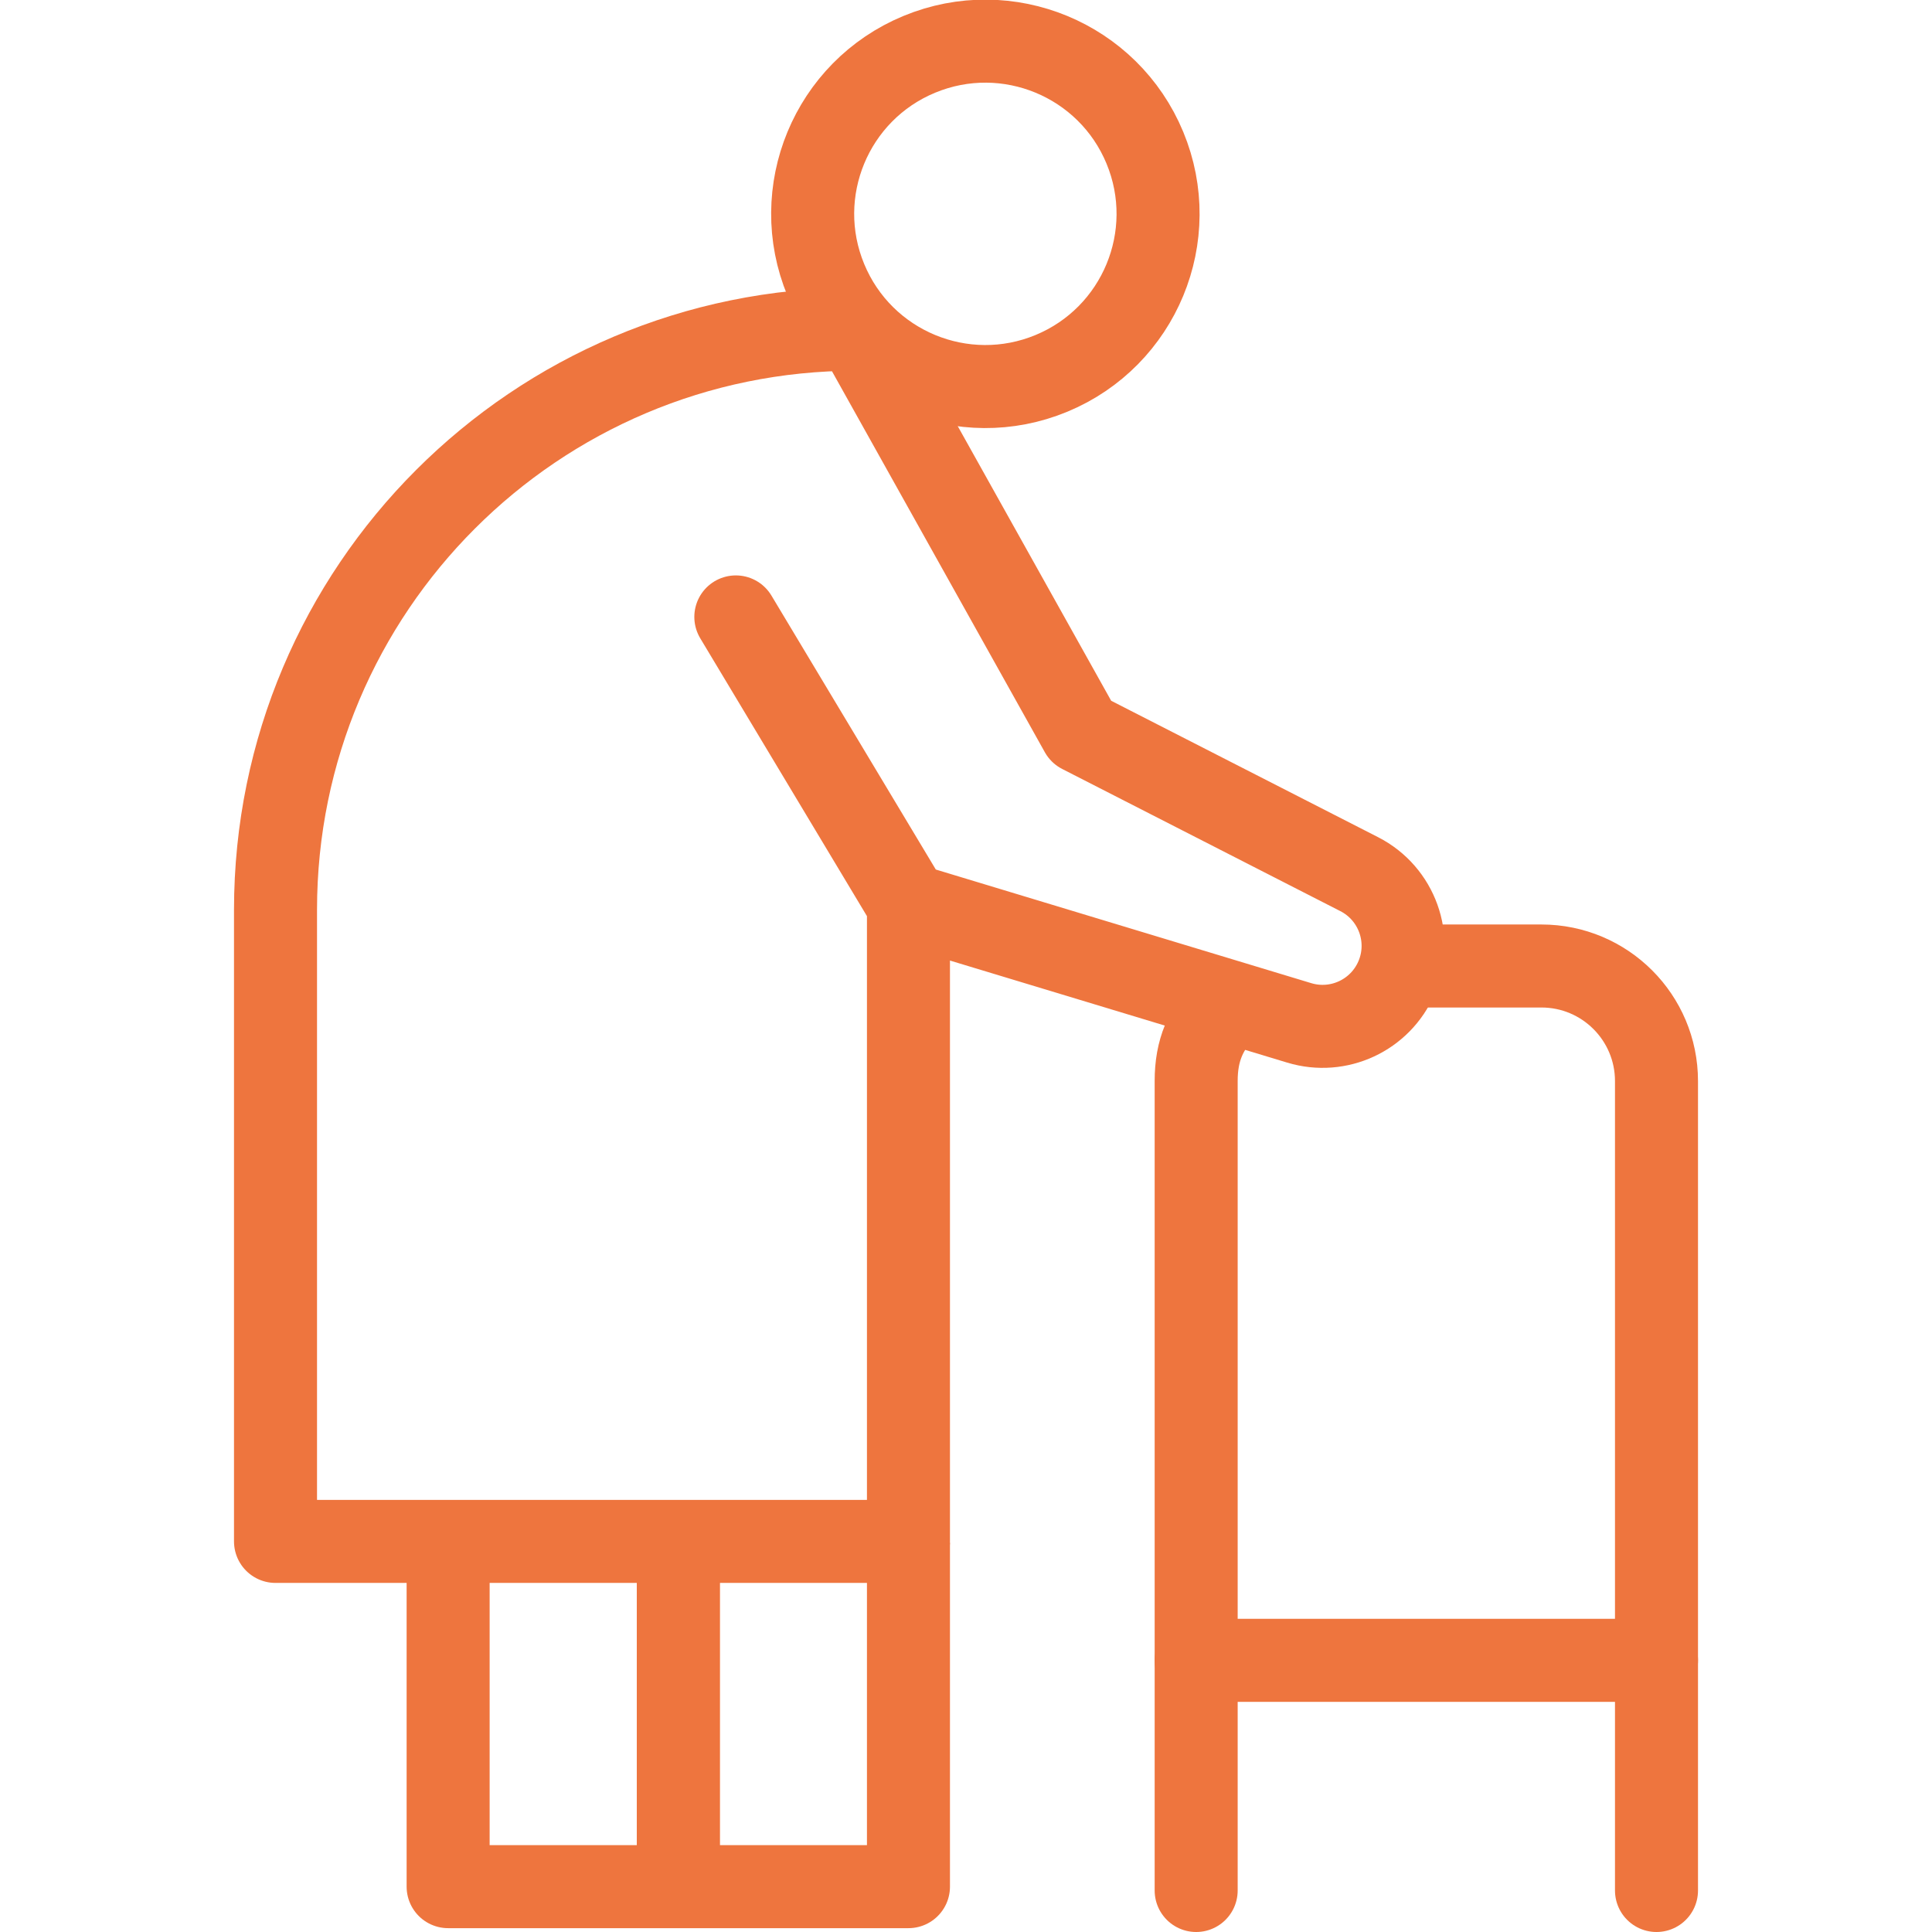
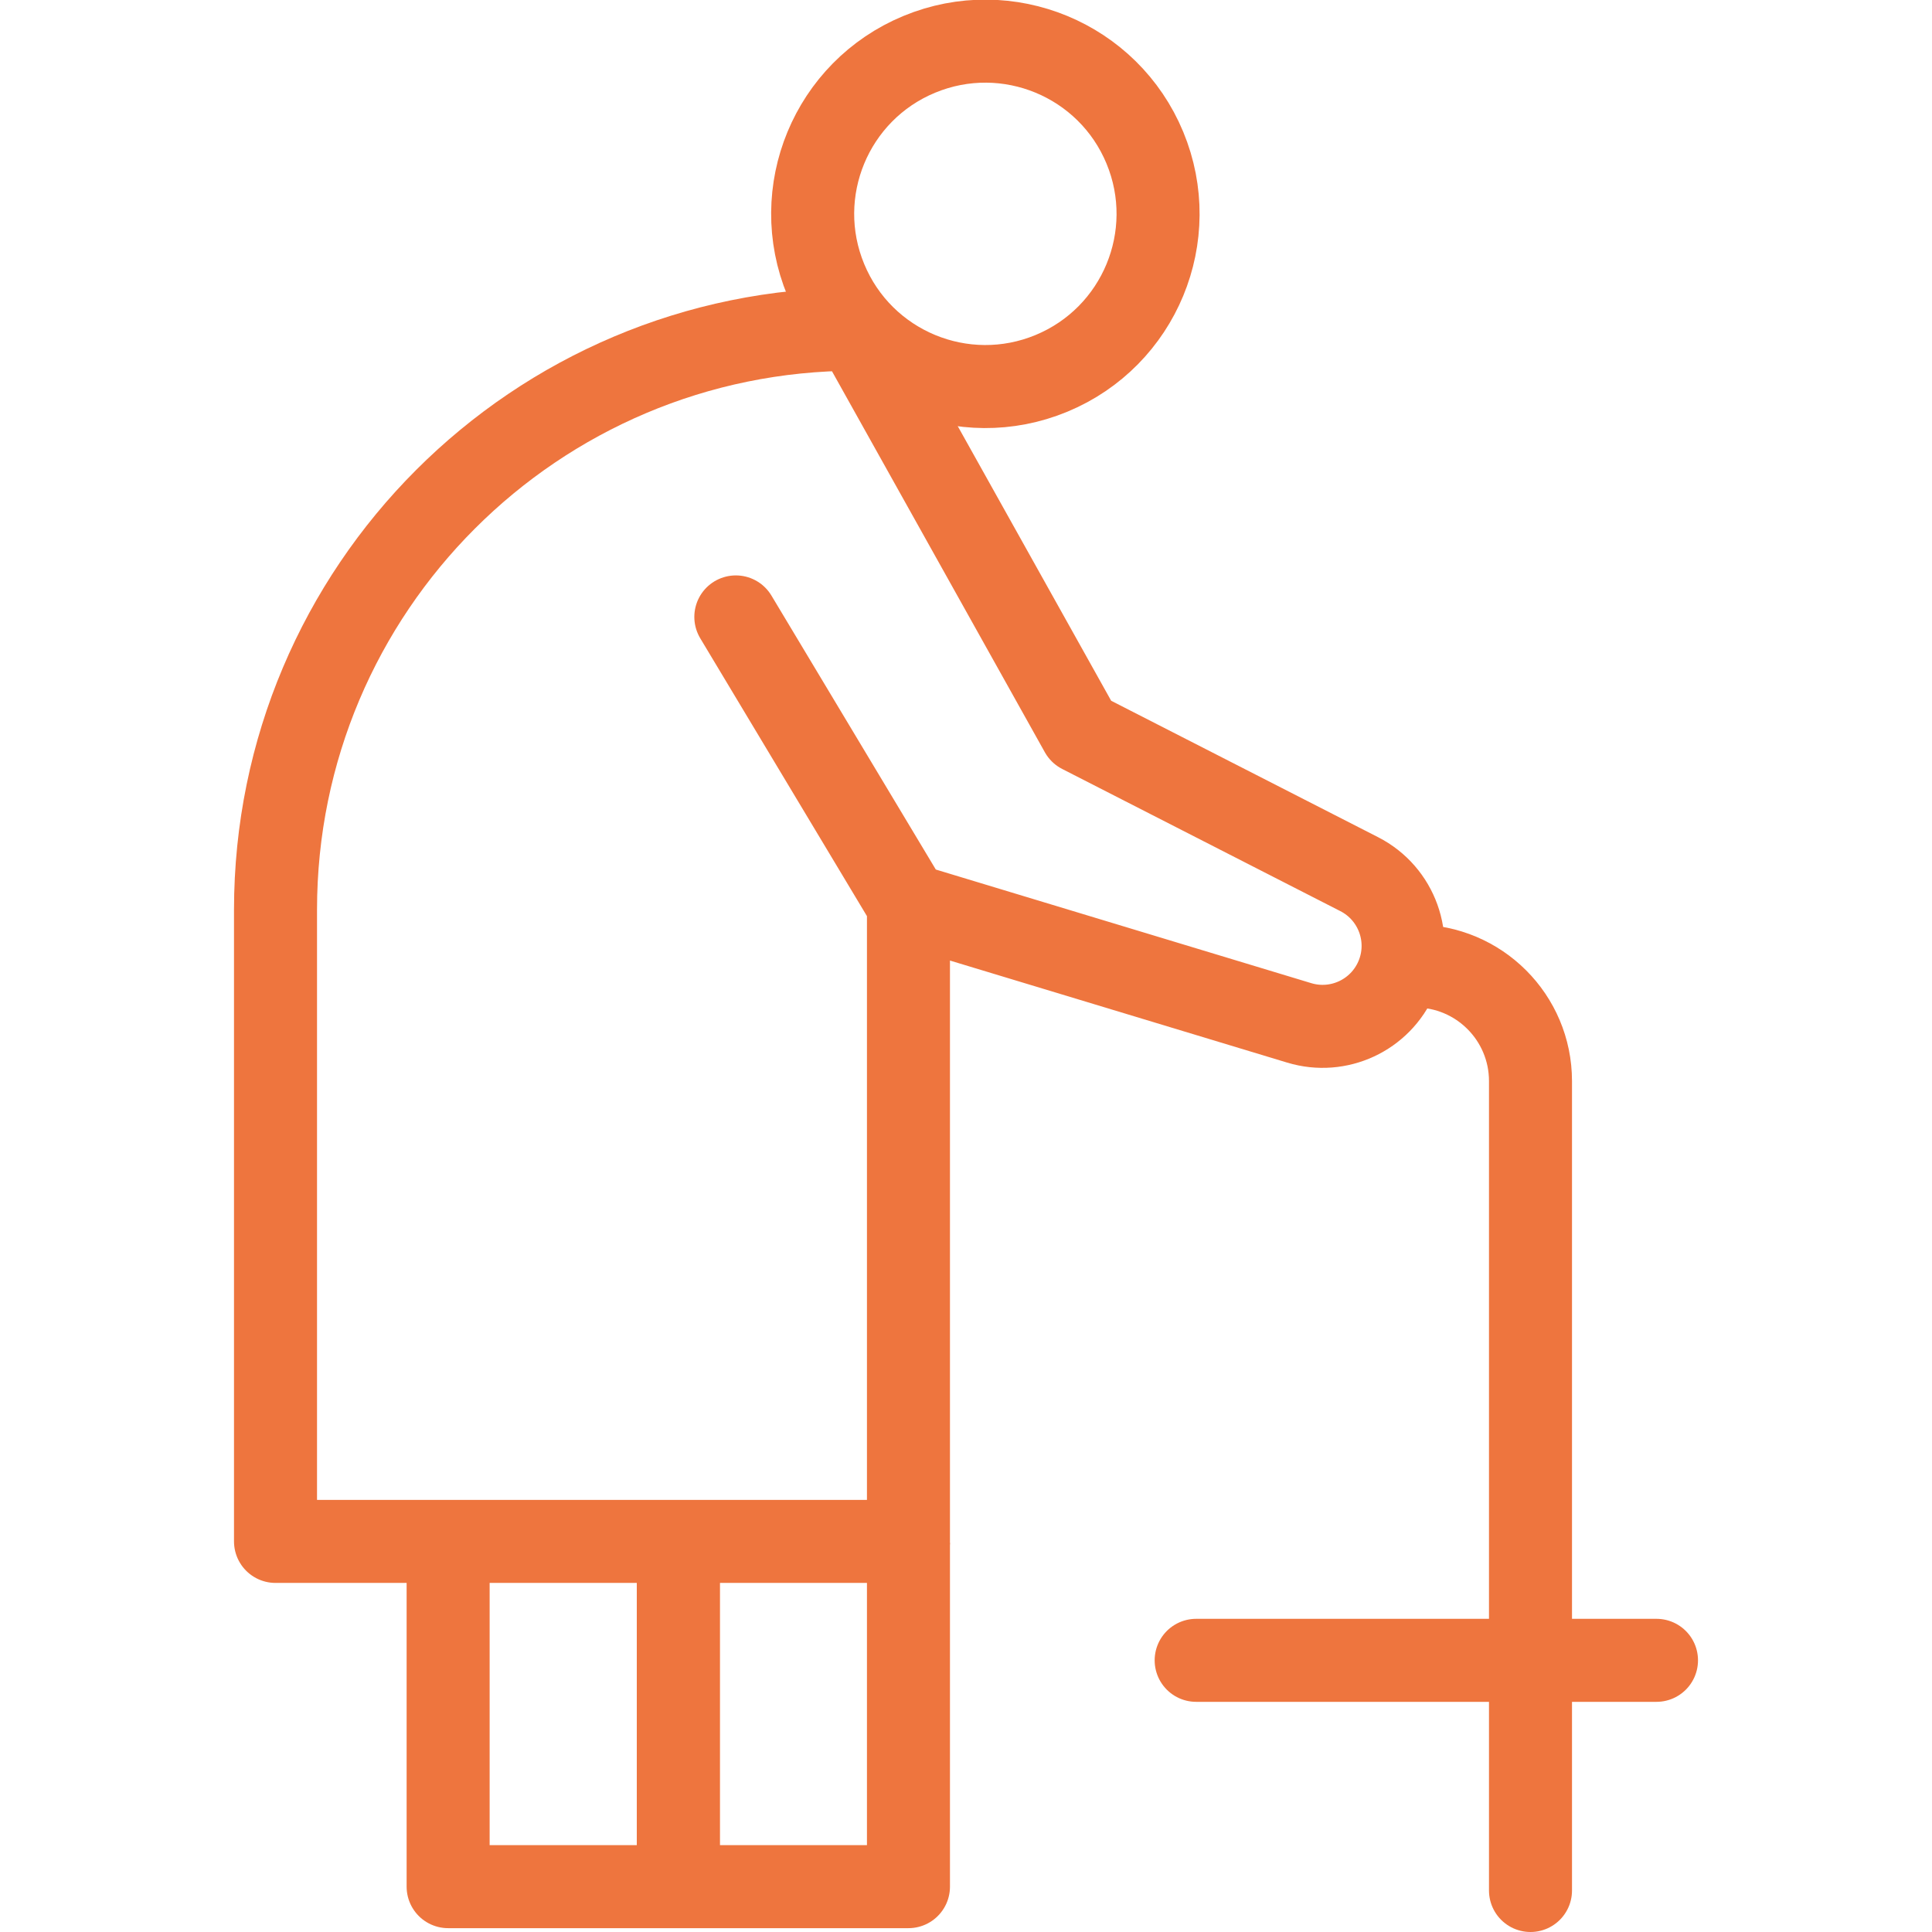
<svg xmlns="http://www.w3.org/2000/svg" version="1.1" id="Capa_1" x="0px" y="0px" viewBox="0 0 512 512" style="enable-background:new 0 0 512 512;" xml:space="preserve">
  <g>
    <polyline style="fill:none;stroke:#EE753E;stroke-width:22;stroke-linejoin:round;stroke-miterlimit:10;" points="118.759,408.49 &#10;&#09;&#09;118.759,499.983 179.755,499.983 179.755,408.828 &#09;" />
    <polyline style="fill:none;stroke:#EE753E;stroke-width:22;stroke-linejoin:round;stroke-miterlimit:10;" points="179.755,408.49 &#10;&#09;&#09;179.755,499.983 240.751,499.983 240.751,408.828 &#09;" />
    <g>
-       <path style="fill:none;stroke:#EE753E;stroke-width:22;stroke-linecap:round;stroke-linejoin:round;stroke-miterlimit:10;" d="&#10;&#09;&#09;&#09;M375.099,256h33.391c16.843,0,30.498,13.654,30.498,30.498V501" />
-       <path style="fill:none;stroke:#EE753E;stroke-width:22;stroke-linecap:round;stroke-linejoin:round;stroke-miterlimit:10;" d="&#10;&#09;&#09;&#09;M316.996,501V286.498c0-8.198,2.521-13.866,7.784-19.347" />
+       <path style="fill:none;stroke:#EE753E;stroke-width:22;stroke-linecap:round;stroke-linejoin:round;stroke-miterlimit:10;" d="&#10;&#09;&#09;&#09;M375.099,256c16.843,0,30.498,13.654,30.498,30.498V501" />
      <line style="fill:none;stroke:#EE753E;stroke-width:22;stroke-linecap:round;stroke-linejoin:round;stroke-miterlimit:10;" x1="316.996" y1="440.004" x2="438.987" y2="440.004" />
    </g>
    <path style="fill:none;stroke:#EE753E;stroke-width:22;stroke-linecap:round;stroke-linejoin:round;stroke-miterlimit:22.926;" d="&#10;&#09;&#09;M195.004,163.49l45.747,76.245l103.569,31.343c10.389,3.144,21.483-2.014,25.775-11.983v0c4.443-10.321,0.119-22.318-9.886-27.432&#10;&#09;&#09;l-73.711-37.674l-59.64-106.743c-84.966,0-153.845,68.879-153.845,153.845v167.4h167.738V239.734" />
    <ellipse transform="matrix(0.924 -0.383 0.383 0.924 -1.842 104.232)" style="fill:none;stroke:#EE753E;stroke-width:22;stroke-linecap:round;stroke-linejoin:round;stroke-miterlimit:10;" cx="261.083" cy="56.747" rx="45.747" ry="45.747" />
  </g>
  <g>
</g>
  <g>
</g>
  <g>
</g>
  <g>
</g>
  <g>
</g>
  <g>
</g>
  <g>
</g>
  <g>
</g>
  <g>
</g>
  <g>
</g>
  <g>
</g>
  <g>
</g>
  <g>
</g>
  <g>
</g>
  <g>
</g>
</svg>